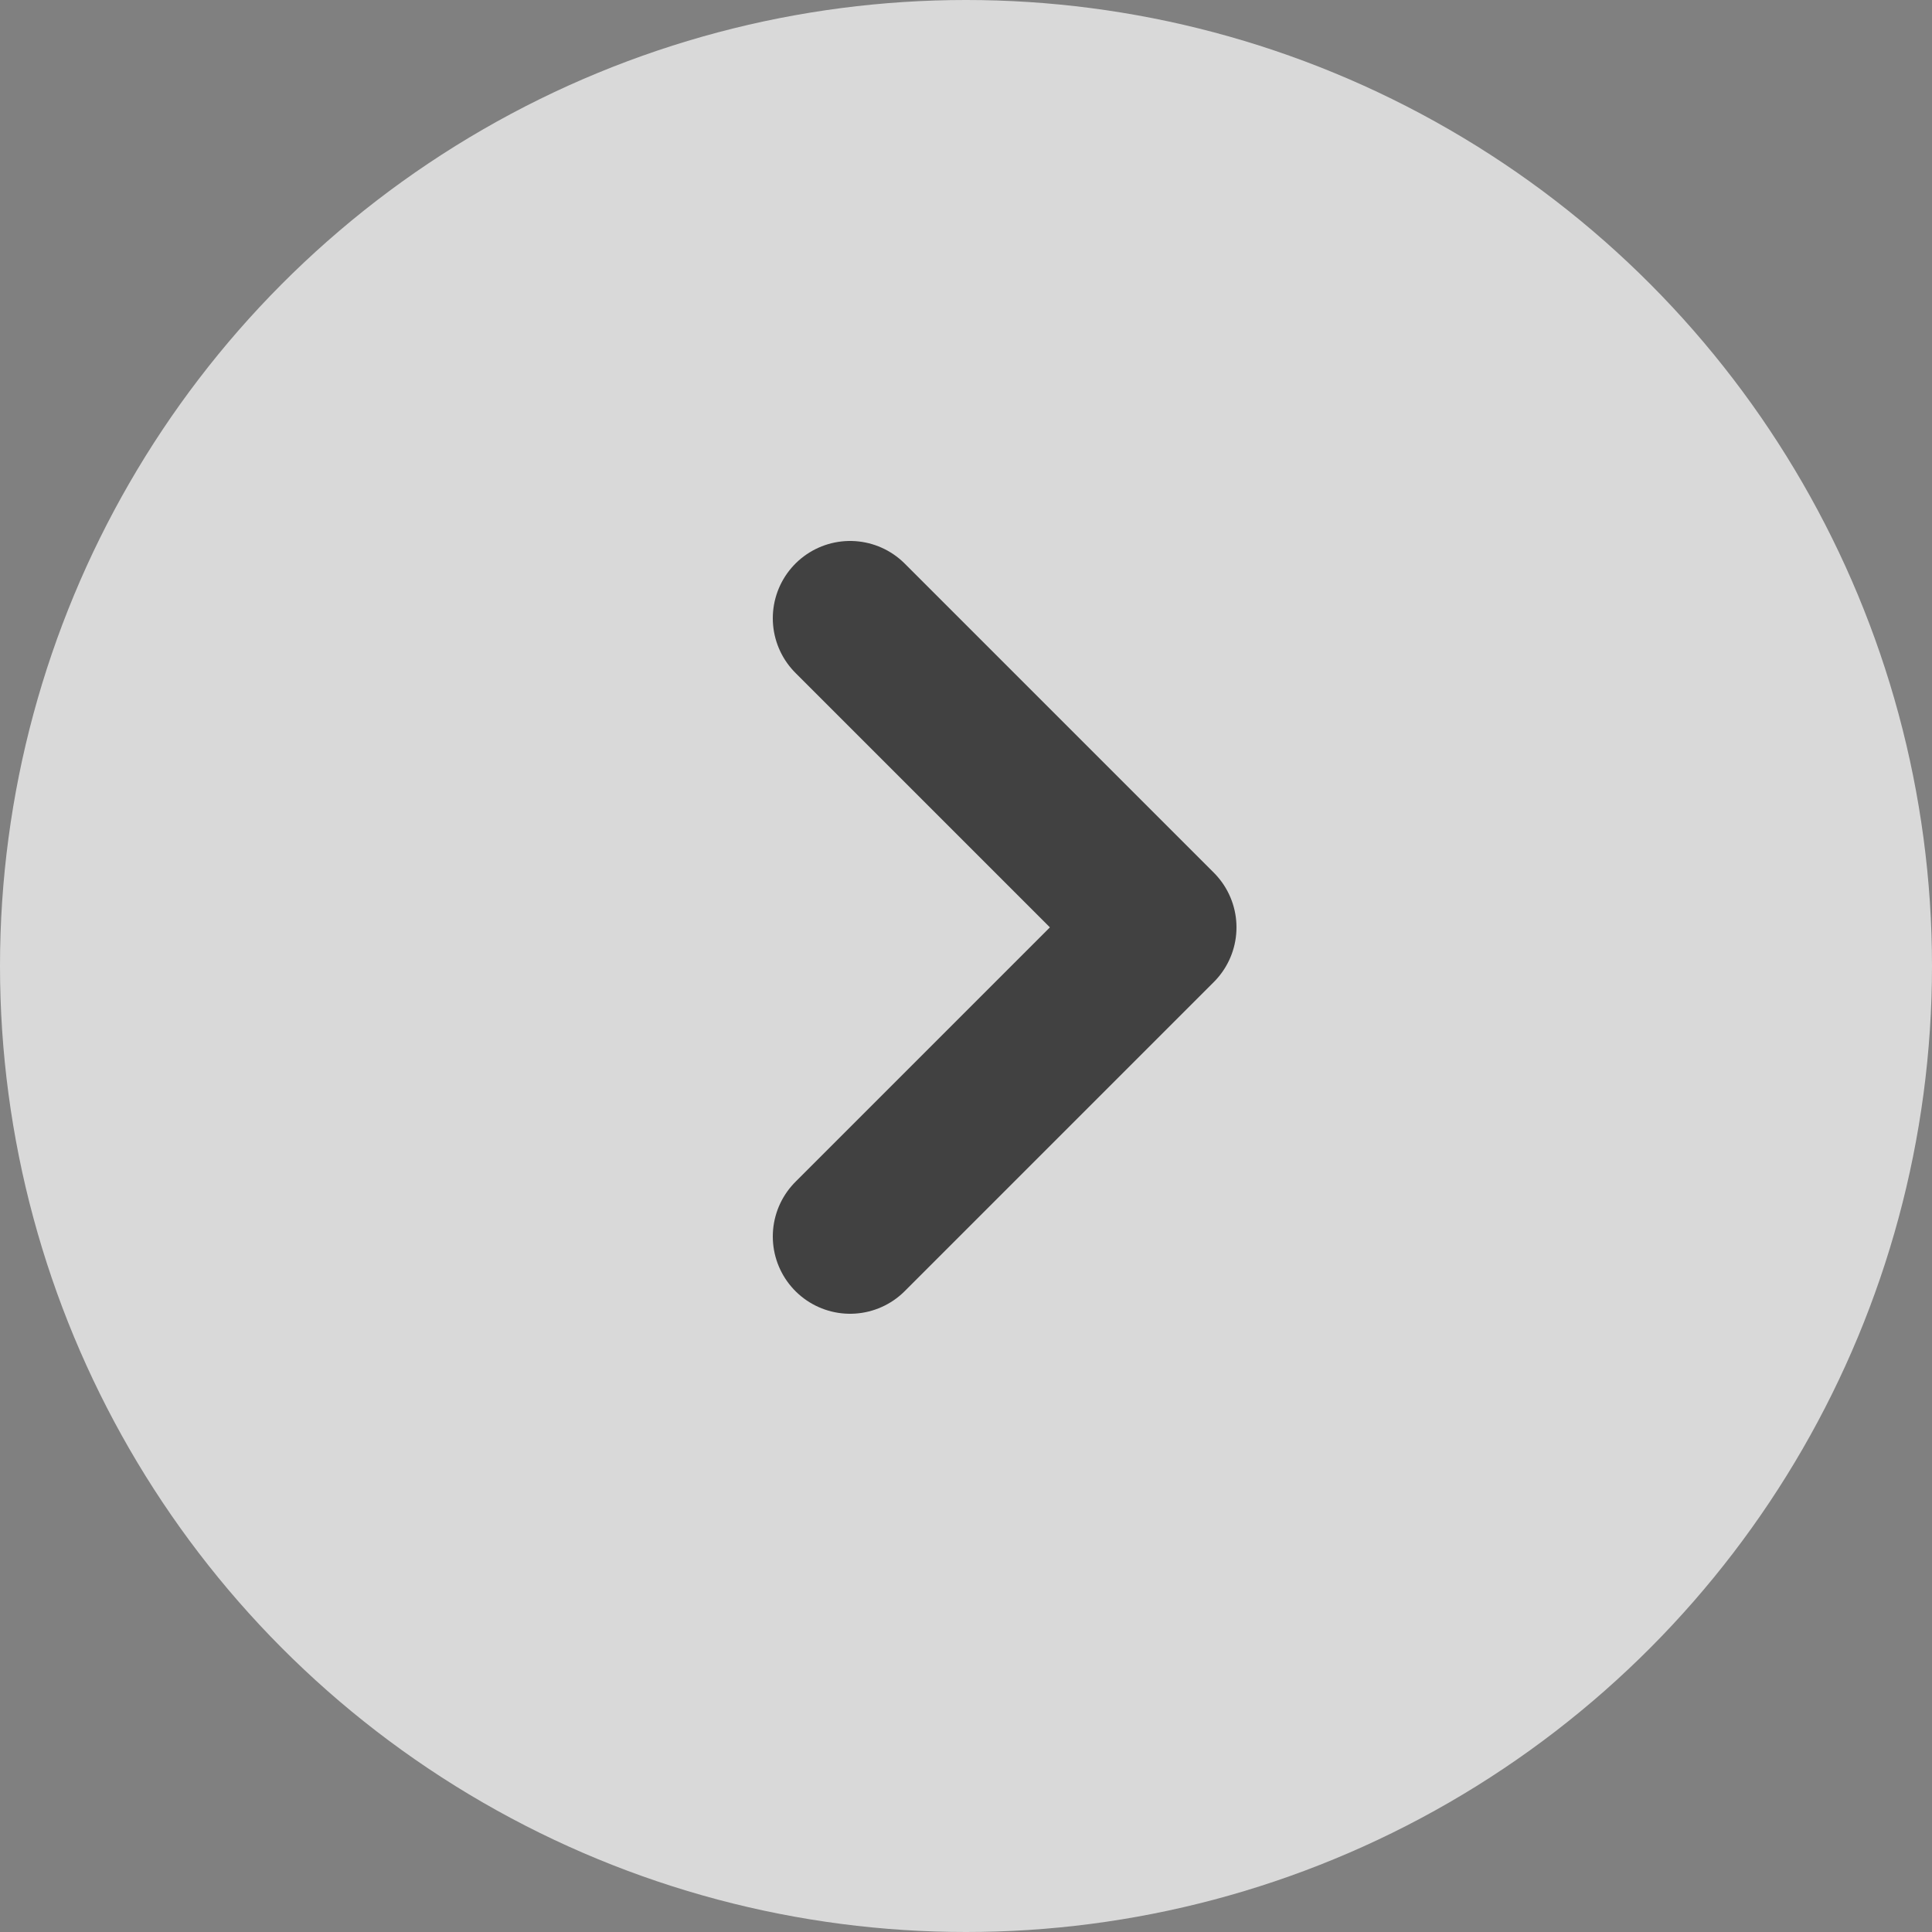
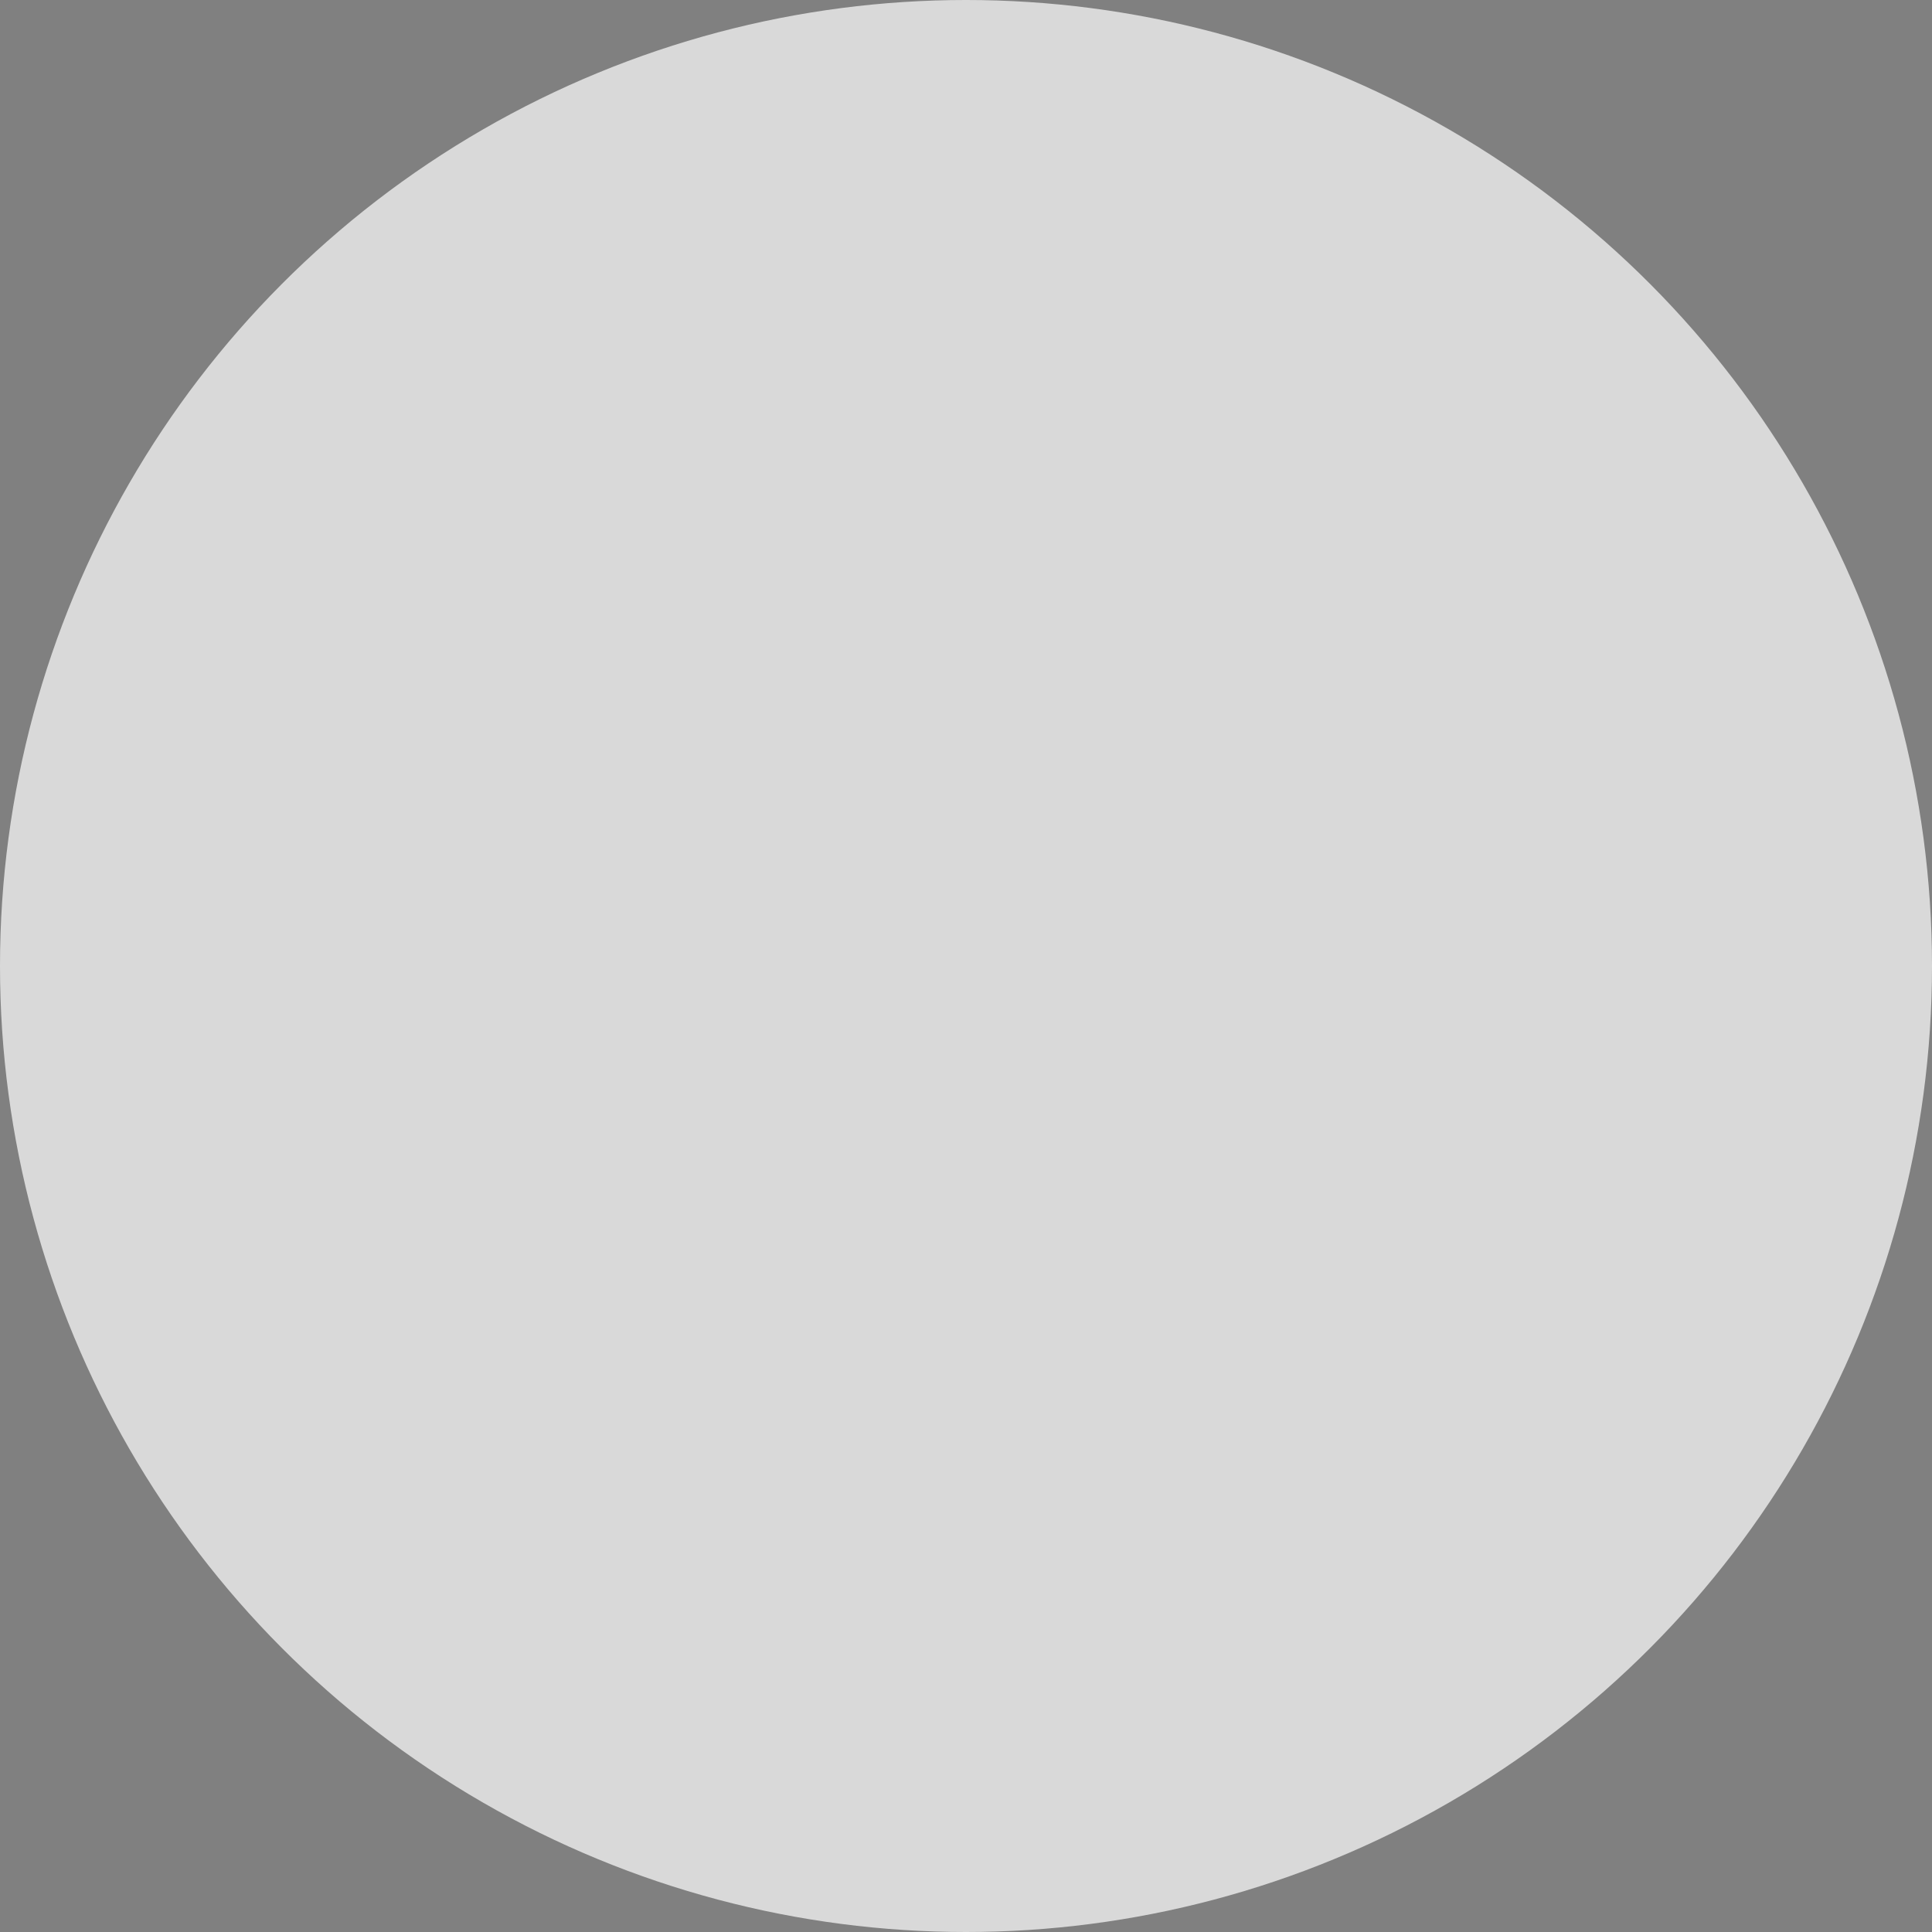
<svg xmlns="http://www.w3.org/2000/svg" width="25" height="25" viewBox="0 0 25 25" fill="none">
  <rect x="0" y="0" width="25" height="25" fill="#808080" stroke="none" />
  <circle opacity="0.7" cx="12.5" cy="12.5" r="12.5" fill="white" />
-   <path opacity="0.7" d="M11 8L15 12L11 16" stroke="black" stroke-width="2" stroke-linecap="round" stroke-linejoin="round" />
</svg>